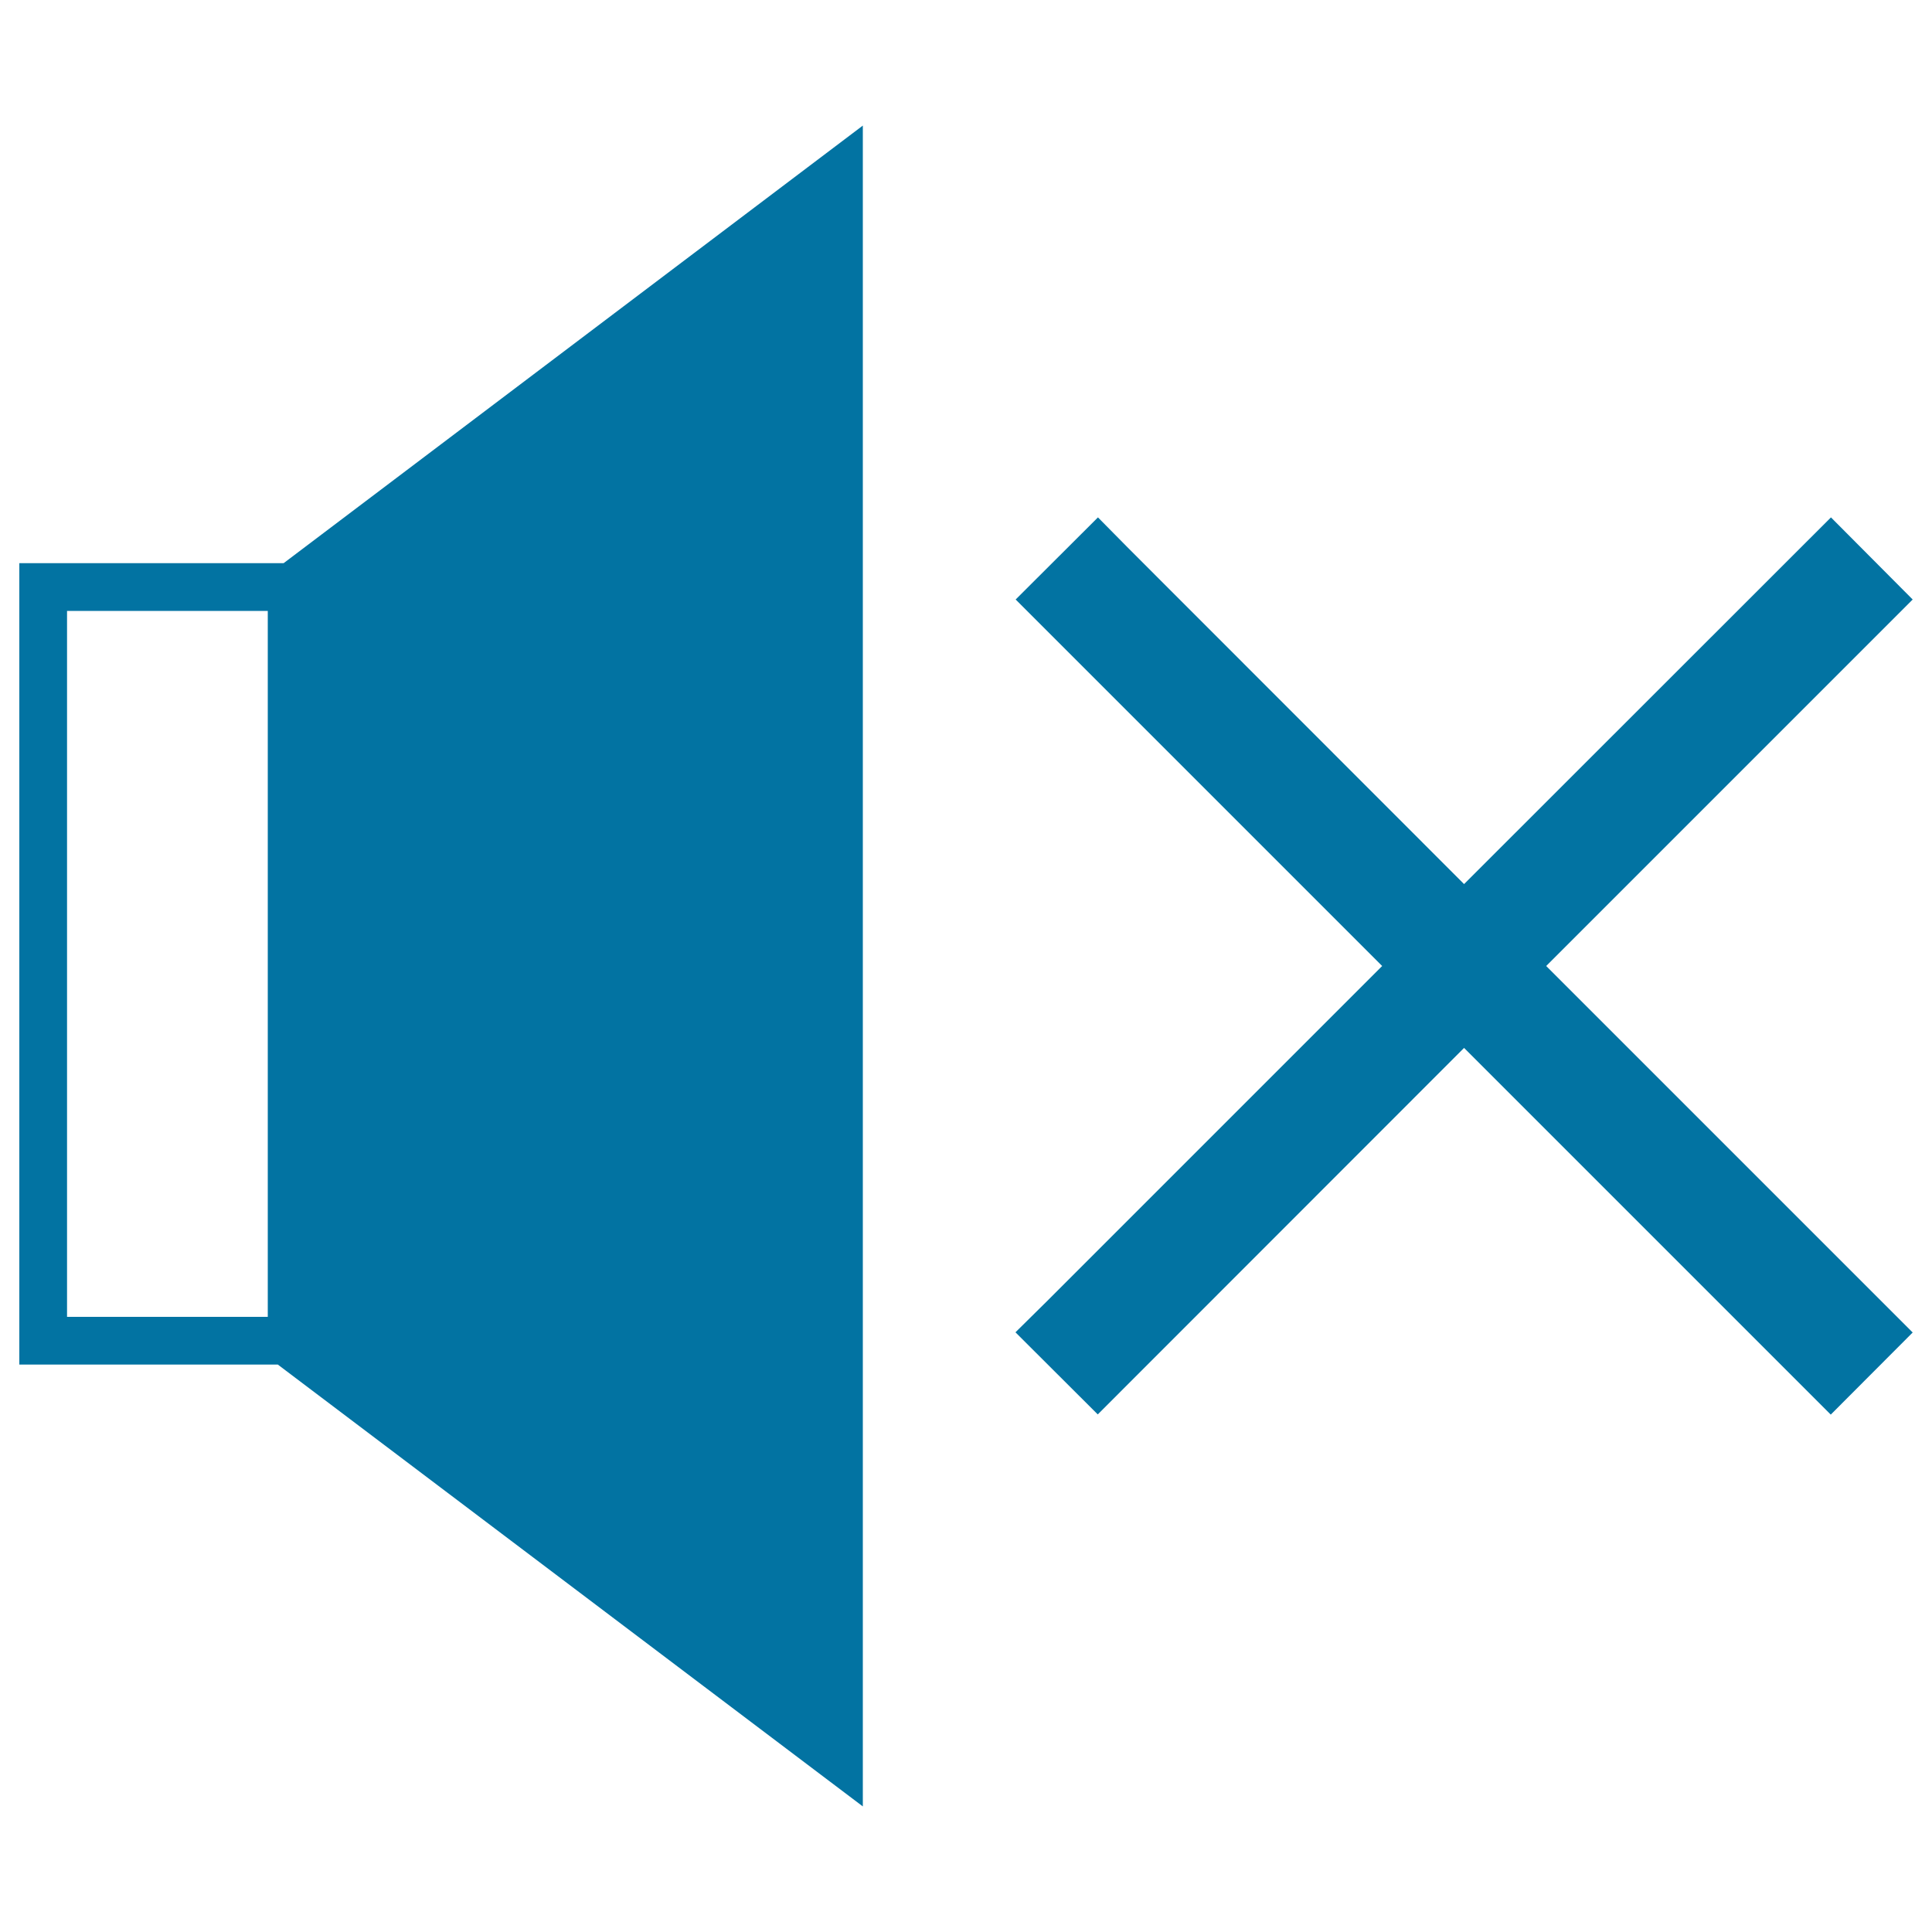
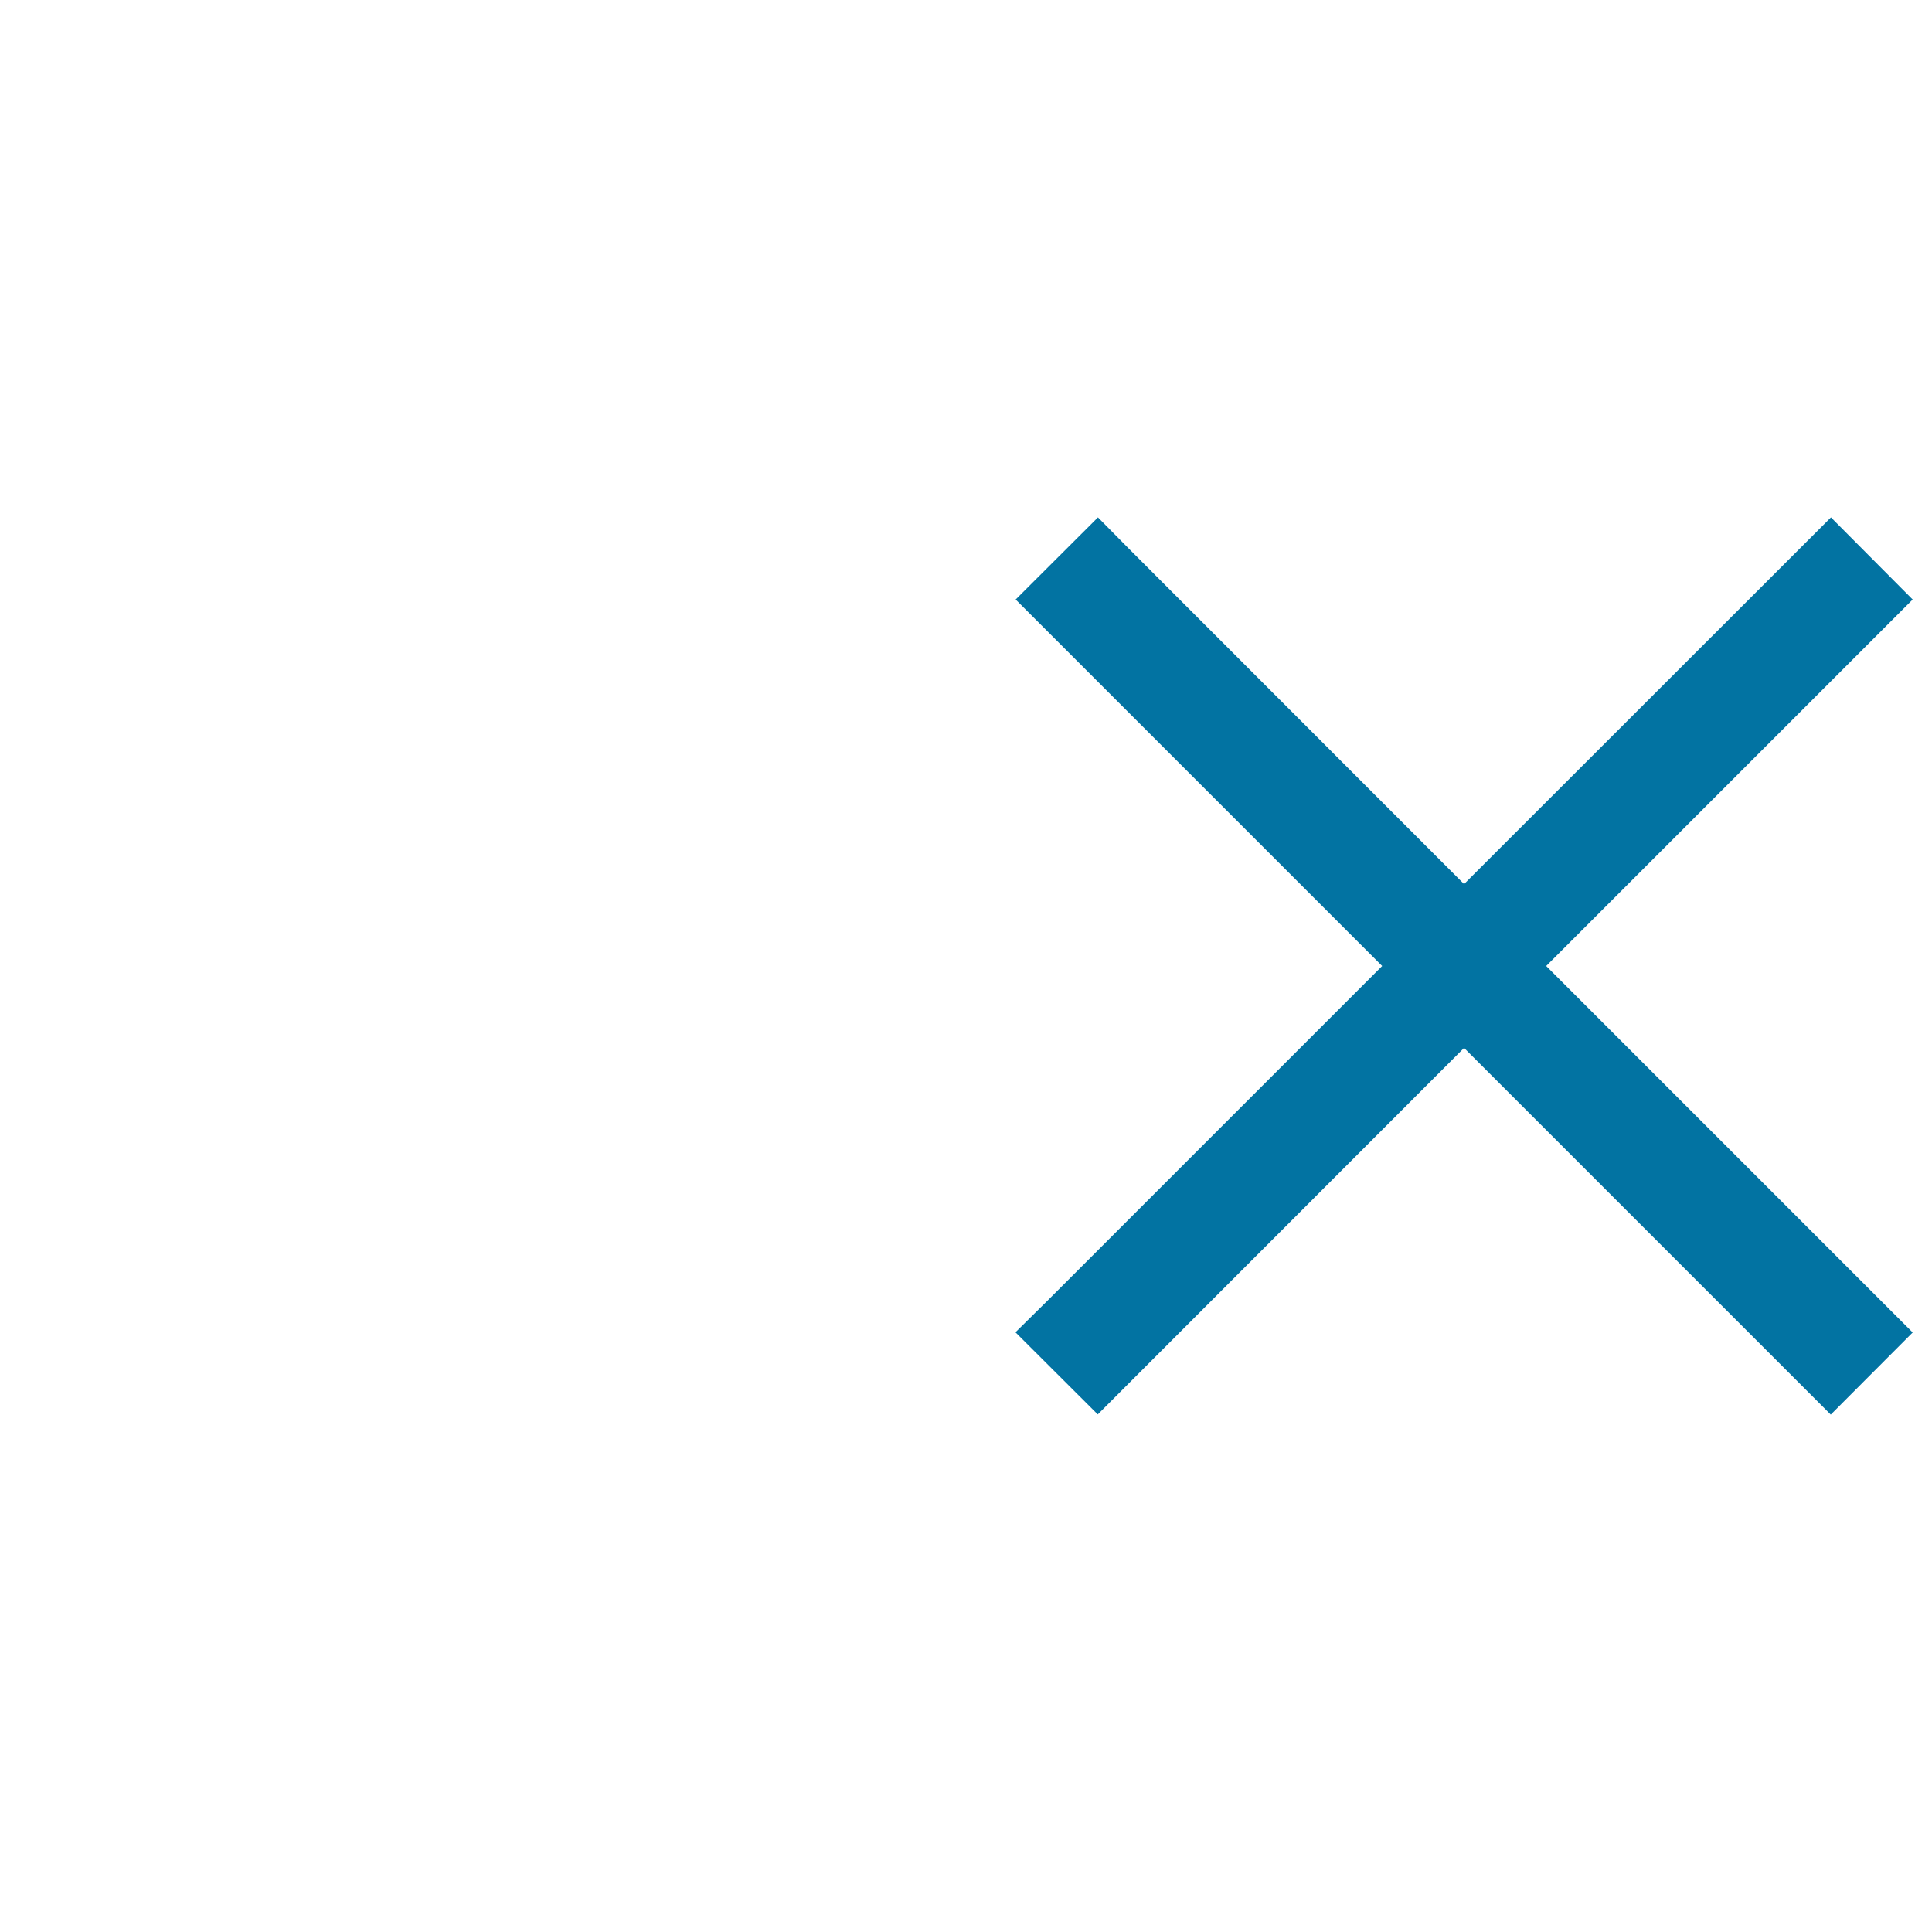
<svg xmlns="http://www.w3.org/2000/svg" viewBox="0 0 1000 1000" style="fill:#0273a2">
  <title>Mute Symbol SVG icon</title>
  <g>
    <g>
      <g>
-         <path d="M10,291.5v414.8h133.8L446.6,935V65L146.8,291.5H10z M34.7,681.6V316.2h103.9v365.4H34.7z" />
-       </g>
+         </g>
      <g>
        <polygon points="800.3,500 990,310.3 947.7,267.8 757.8,457.6 584.3,284 568.3,267.8 525.7,310.3 715.4,500 541.8,673.6 525.6,689.6 568.2,732.1 757.8,542.4 947.6,732.2 990,689.7 " />
      </g>
    </g>
  </g>
</svg>